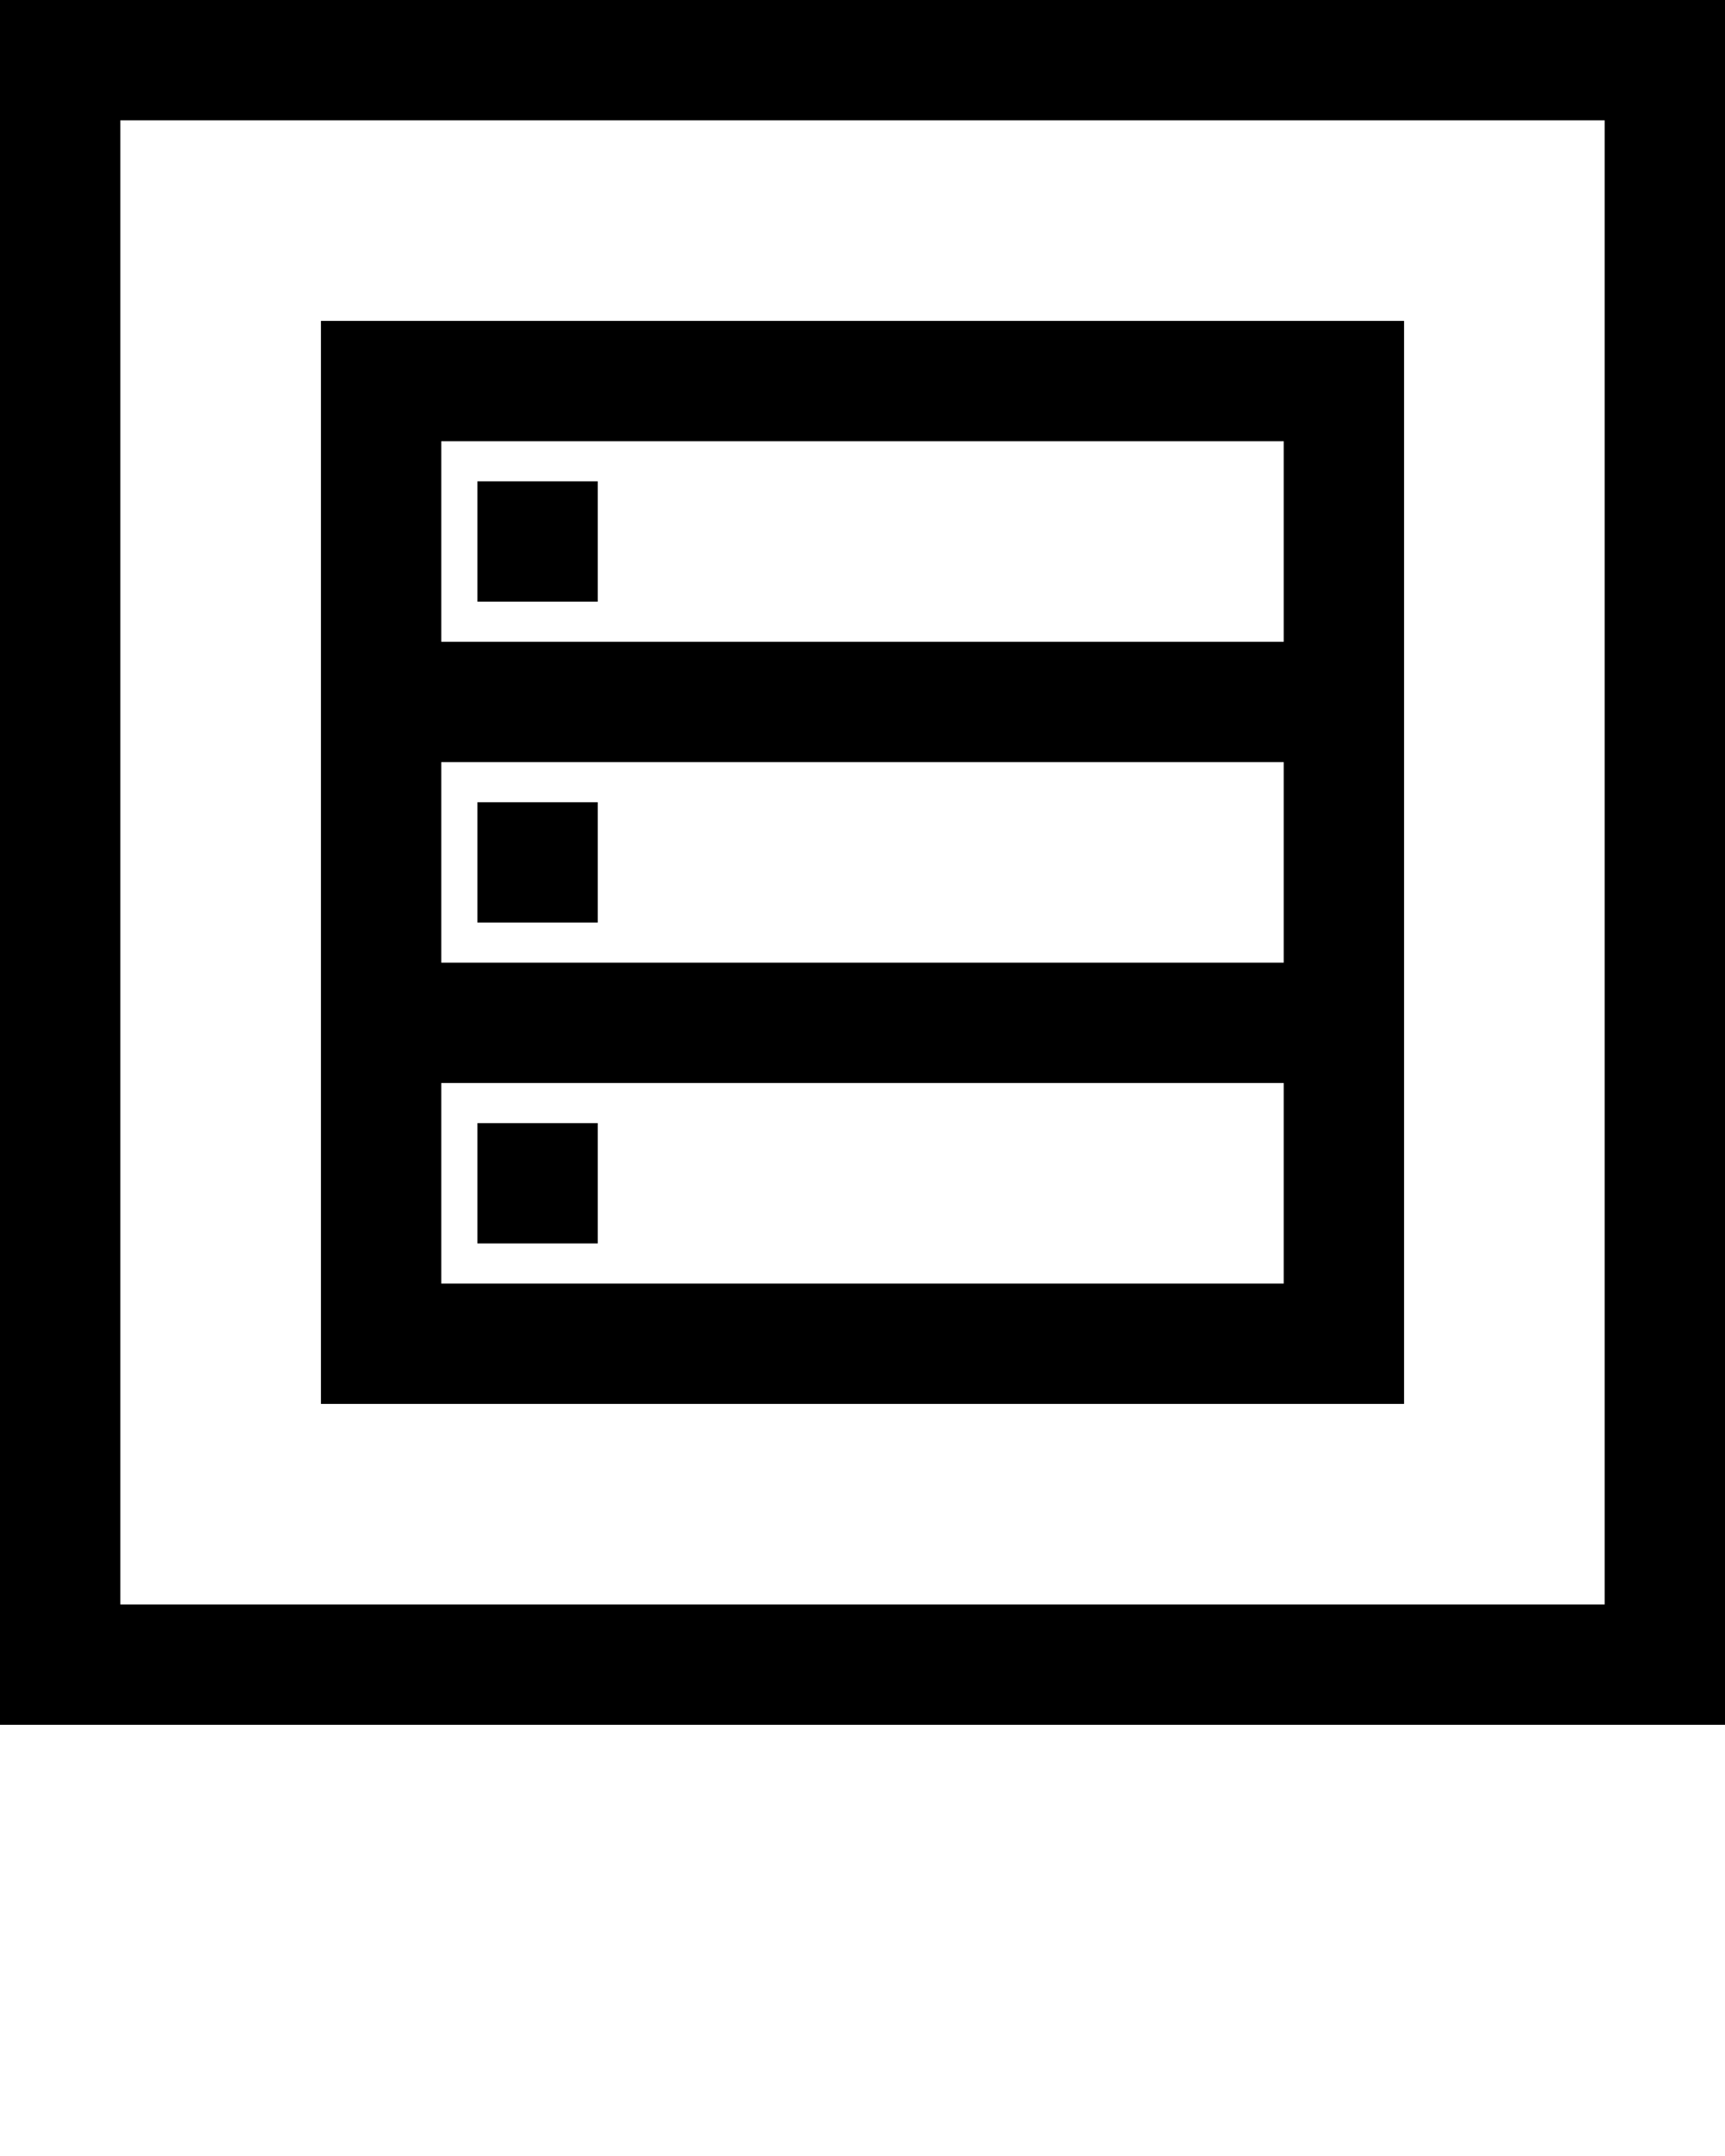
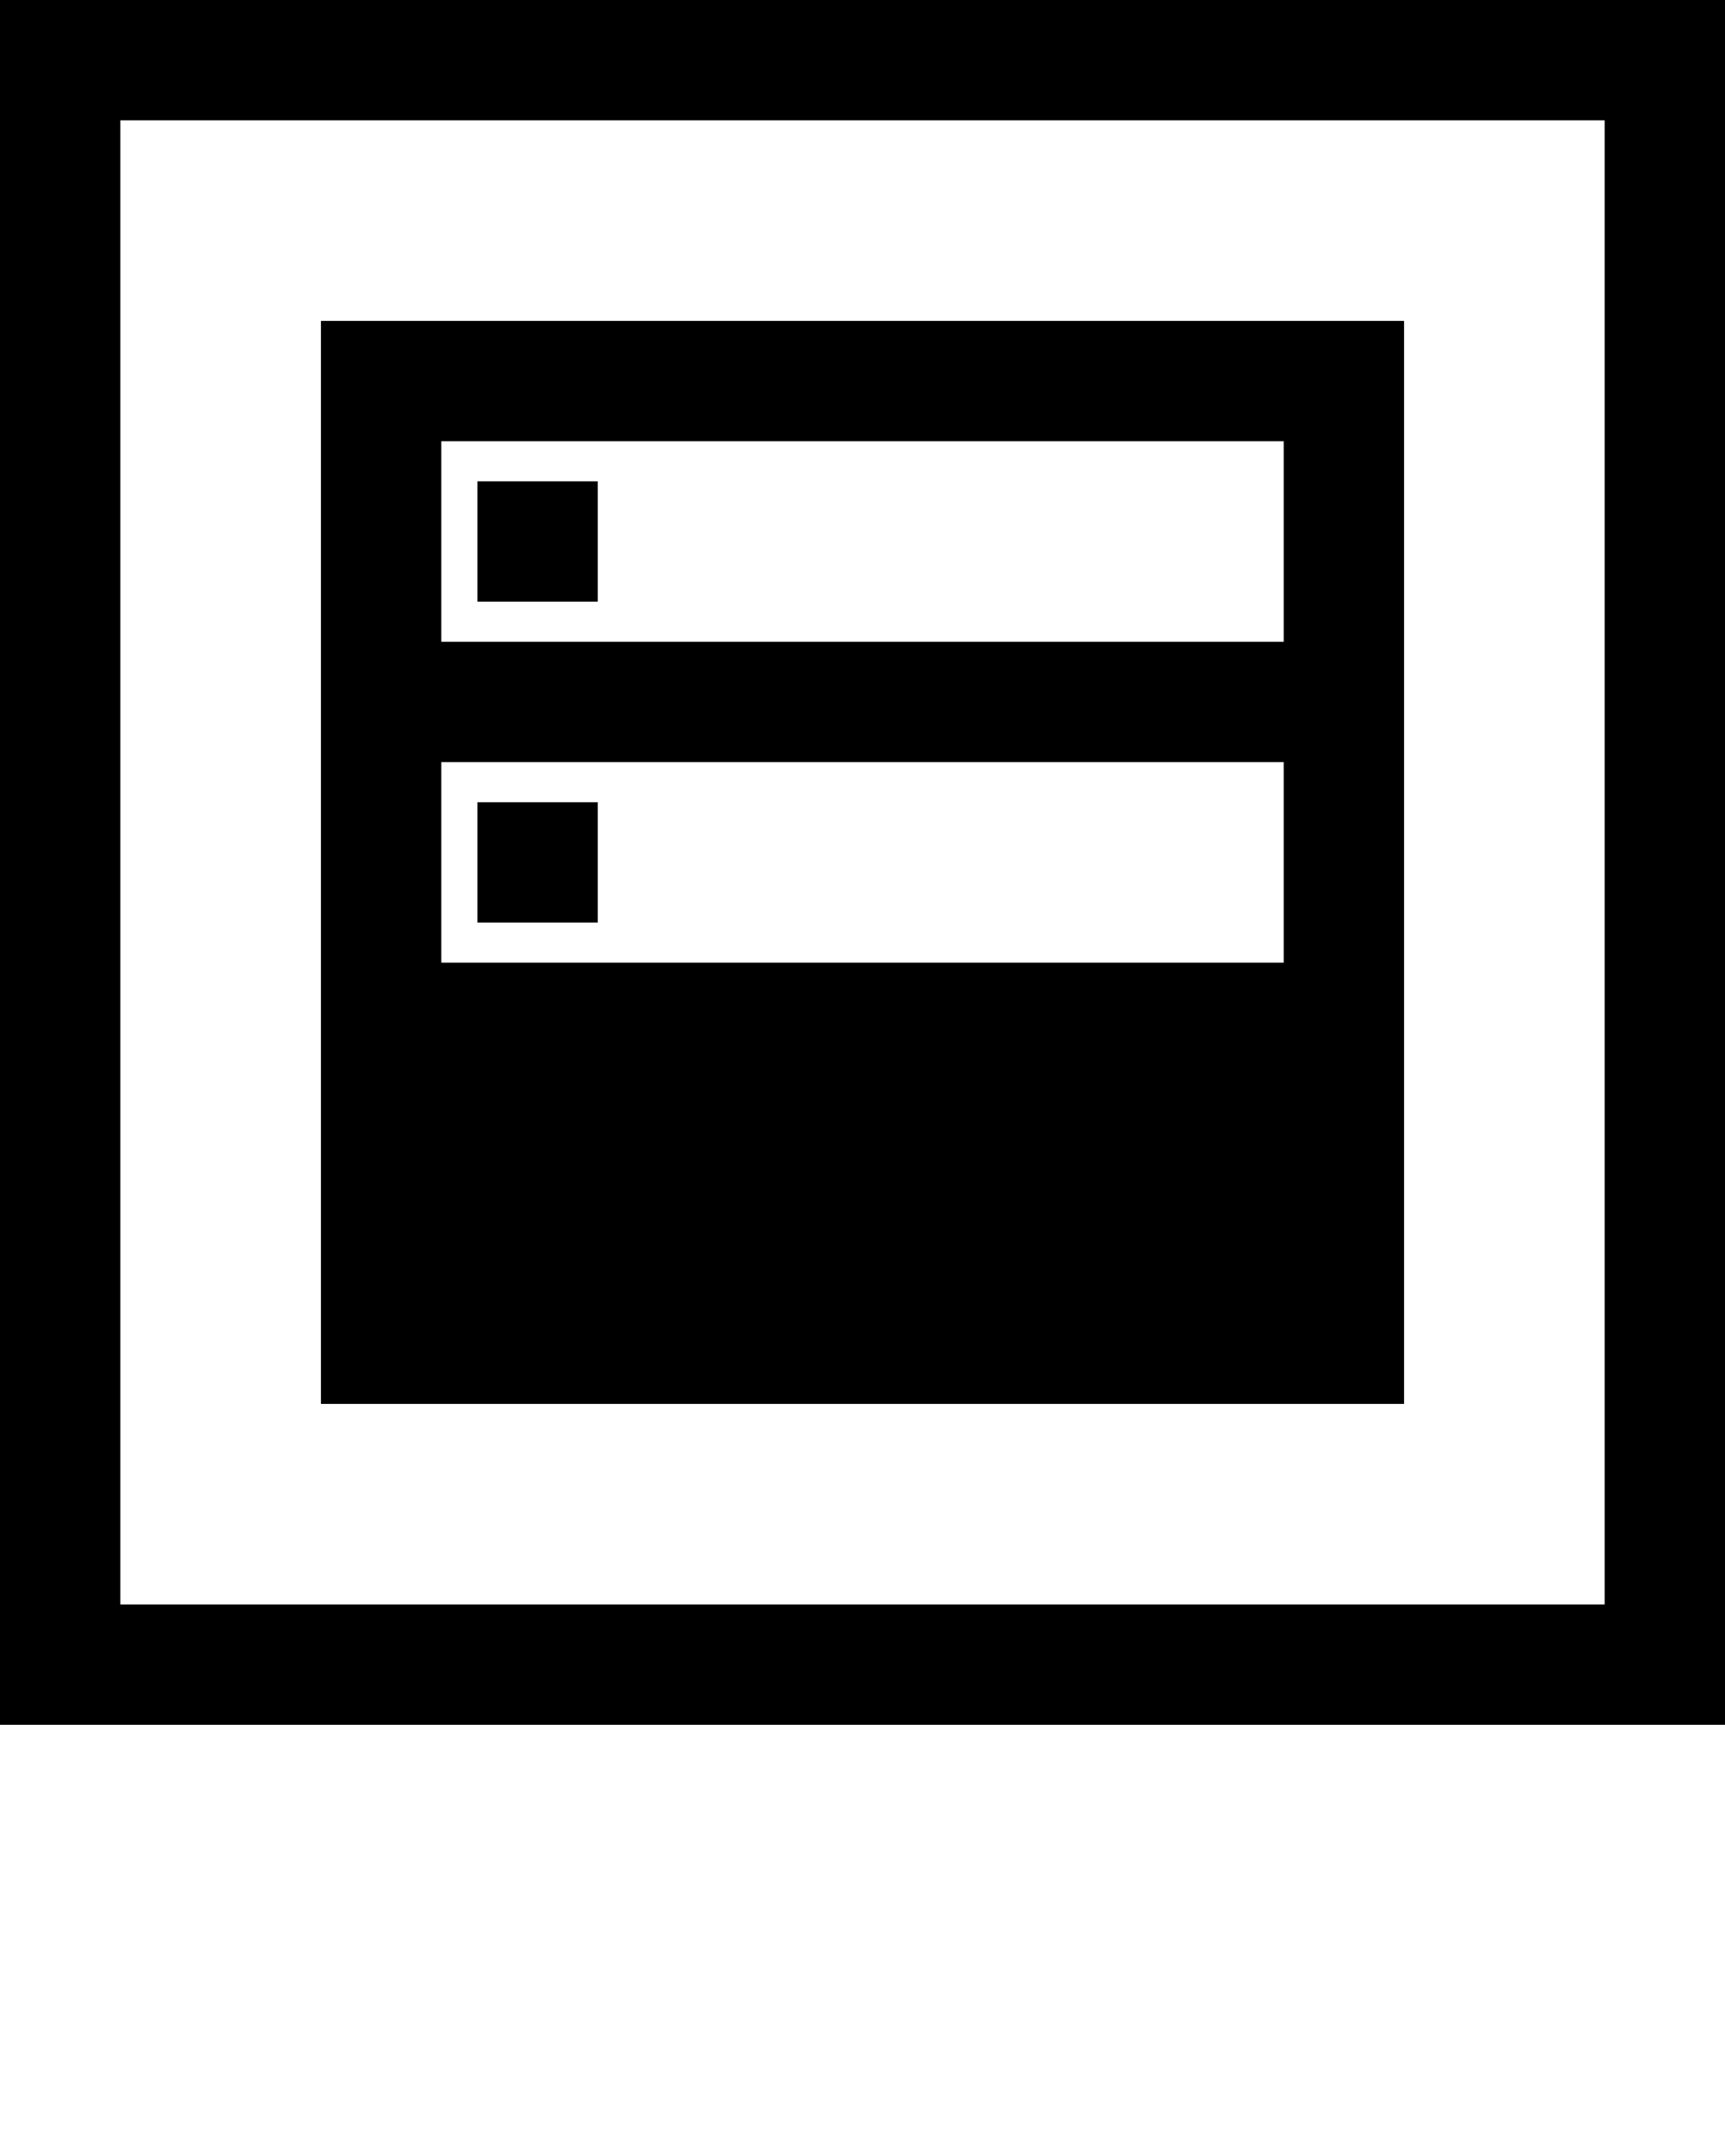
<svg xmlns="http://www.w3.org/2000/svg" version="1.1" x="0px" y="0px" viewBox="0 0 43 53.75" enable-background="new 0 0 43 43" xml:space="preserve">
  <g>
    <g>
-       <path d="M0,0v43h43V0H0z M40,40H3V3h37V40z M35,8H8v27h27V8z M32,32H11v-5h21V32z M32,24H11v-5h21V24z M32,16H11    v-5h21V16z M14.9,12h-3v3h3V12z M14.9,20h-3v3h3V20z M14.9,28h-3v3h3V28z" />
+       <path d="M0,0v43h43V0H0z M40,40H3V3h37V40z M35,8H8v27h27V8z M32,32H11h21V32z M32,24H11v-5h21V24z M32,16H11    v-5h21V16z M14.9,12h-3v3h3V12z M14.9,20h-3v3h3V20z M14.9,28h-3v3h3V28z" />
    </g>
  </g>
</svg>